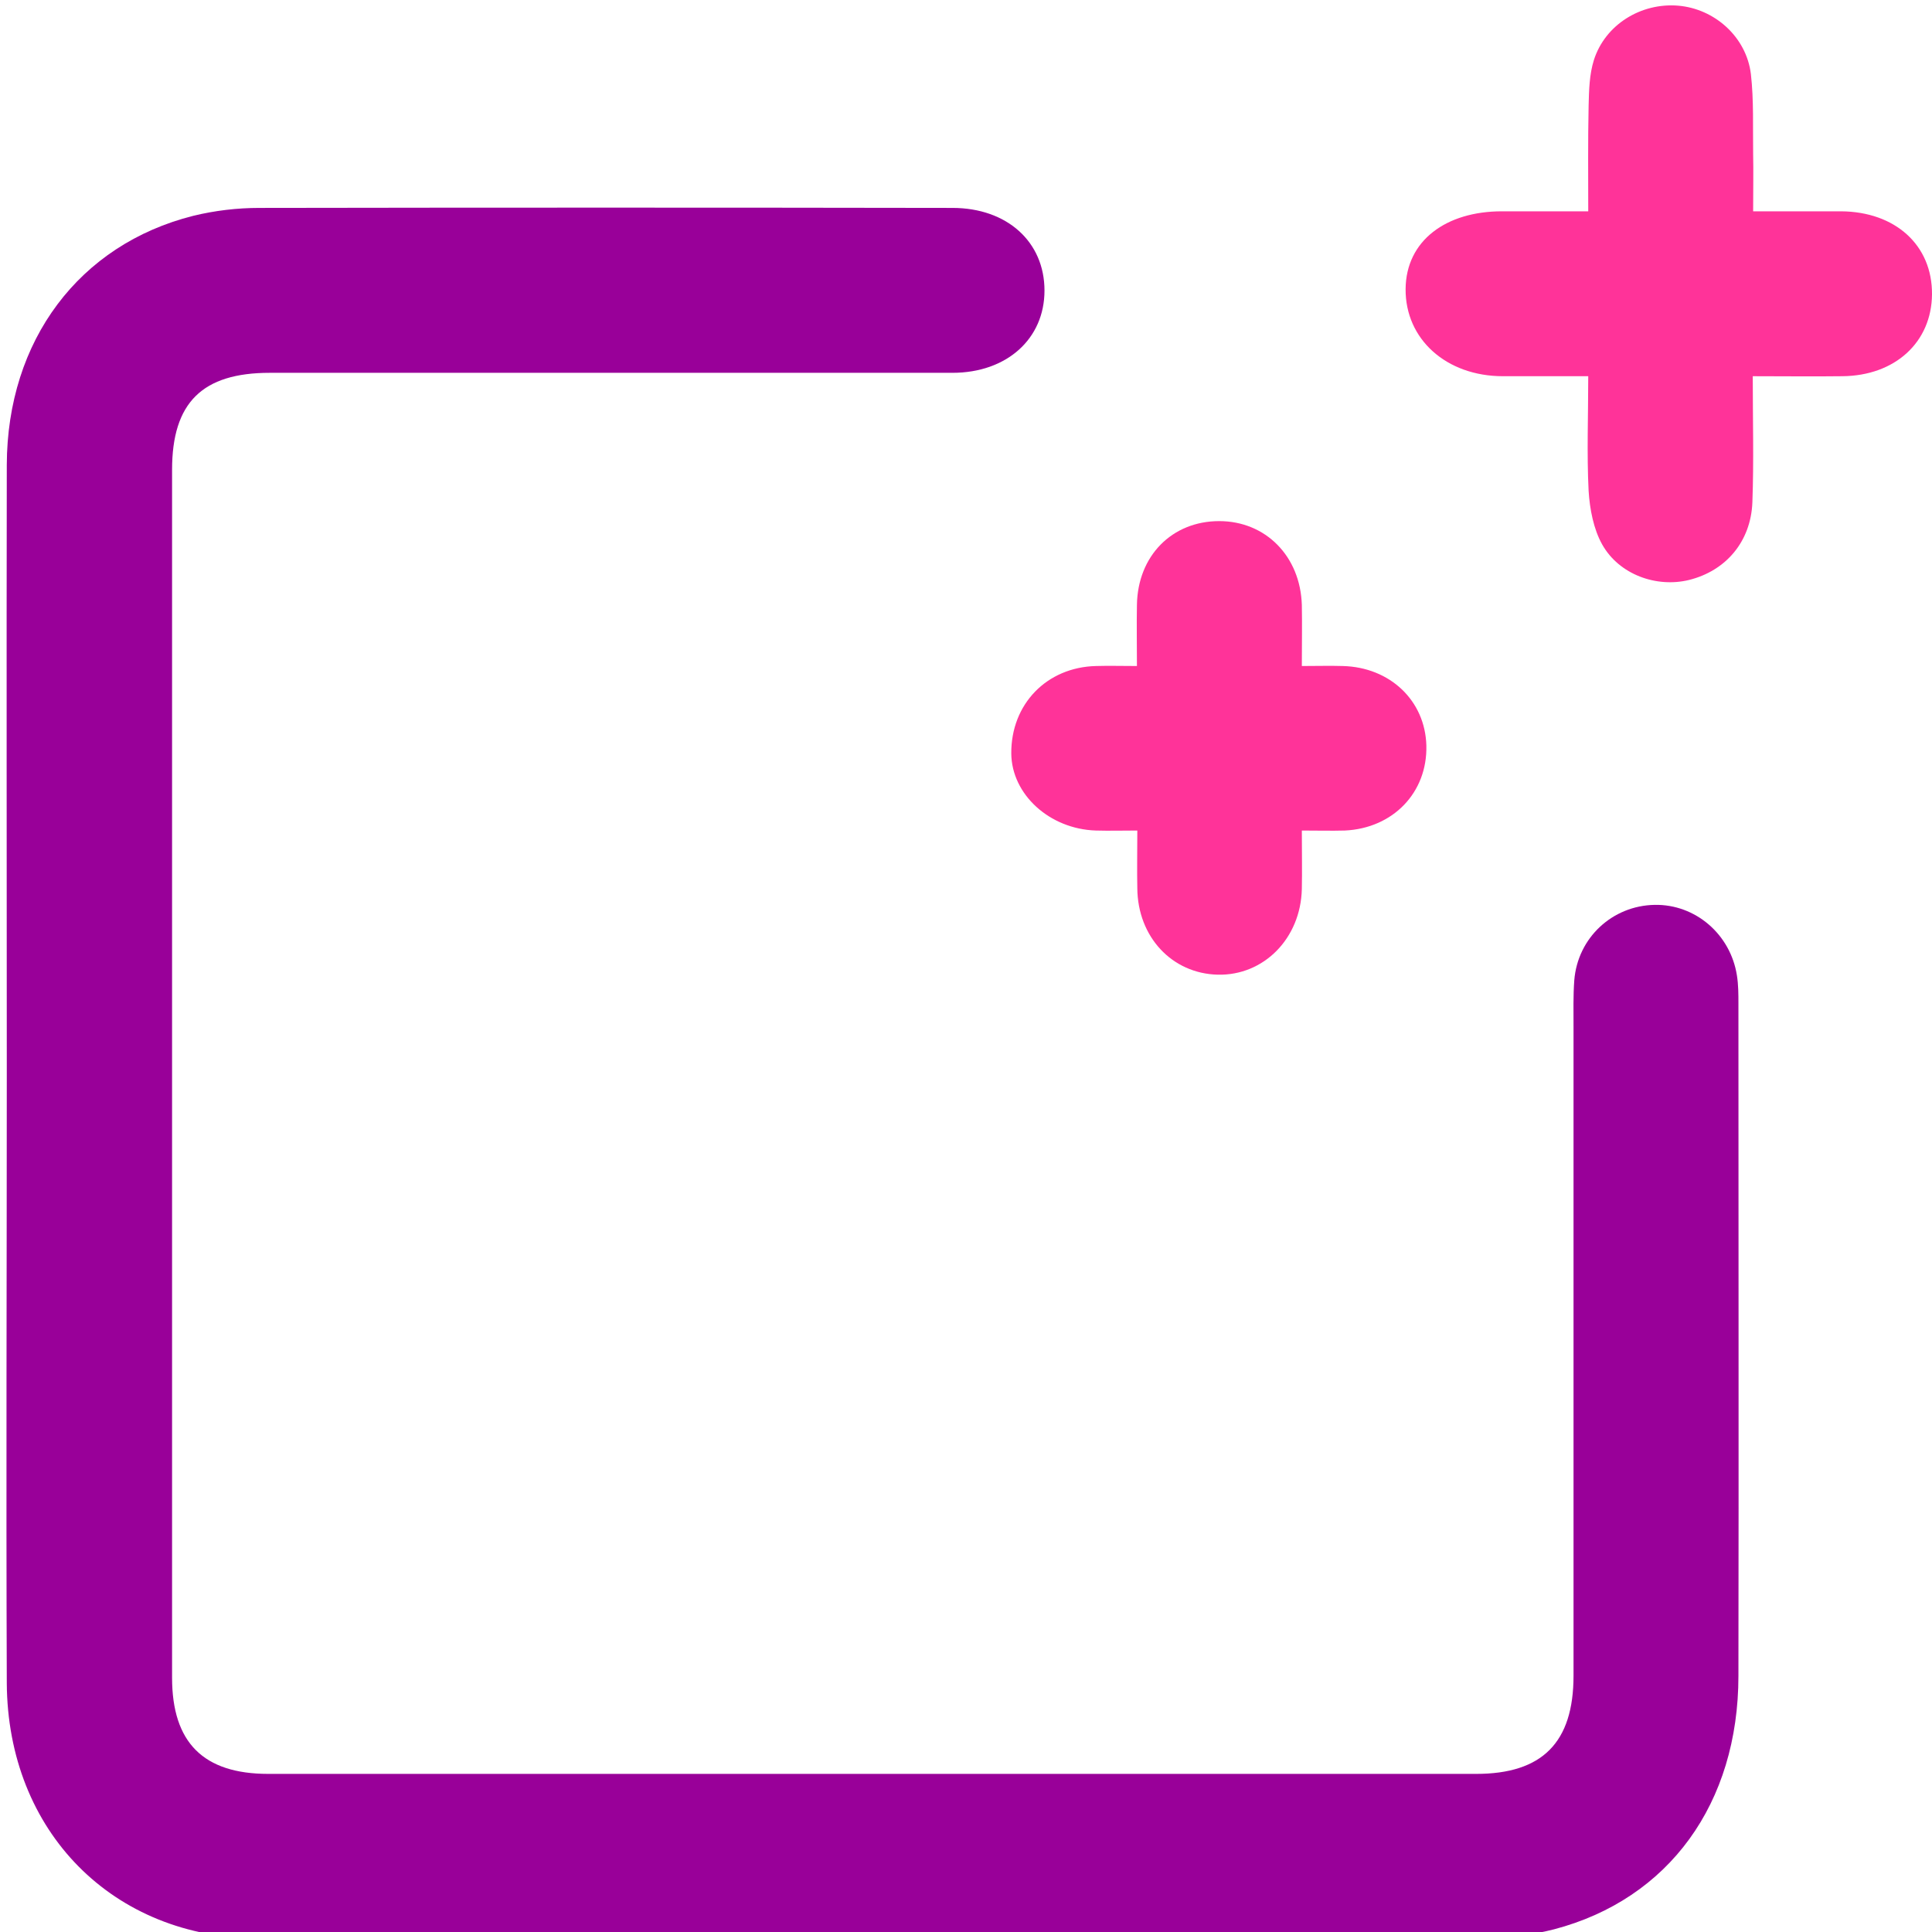
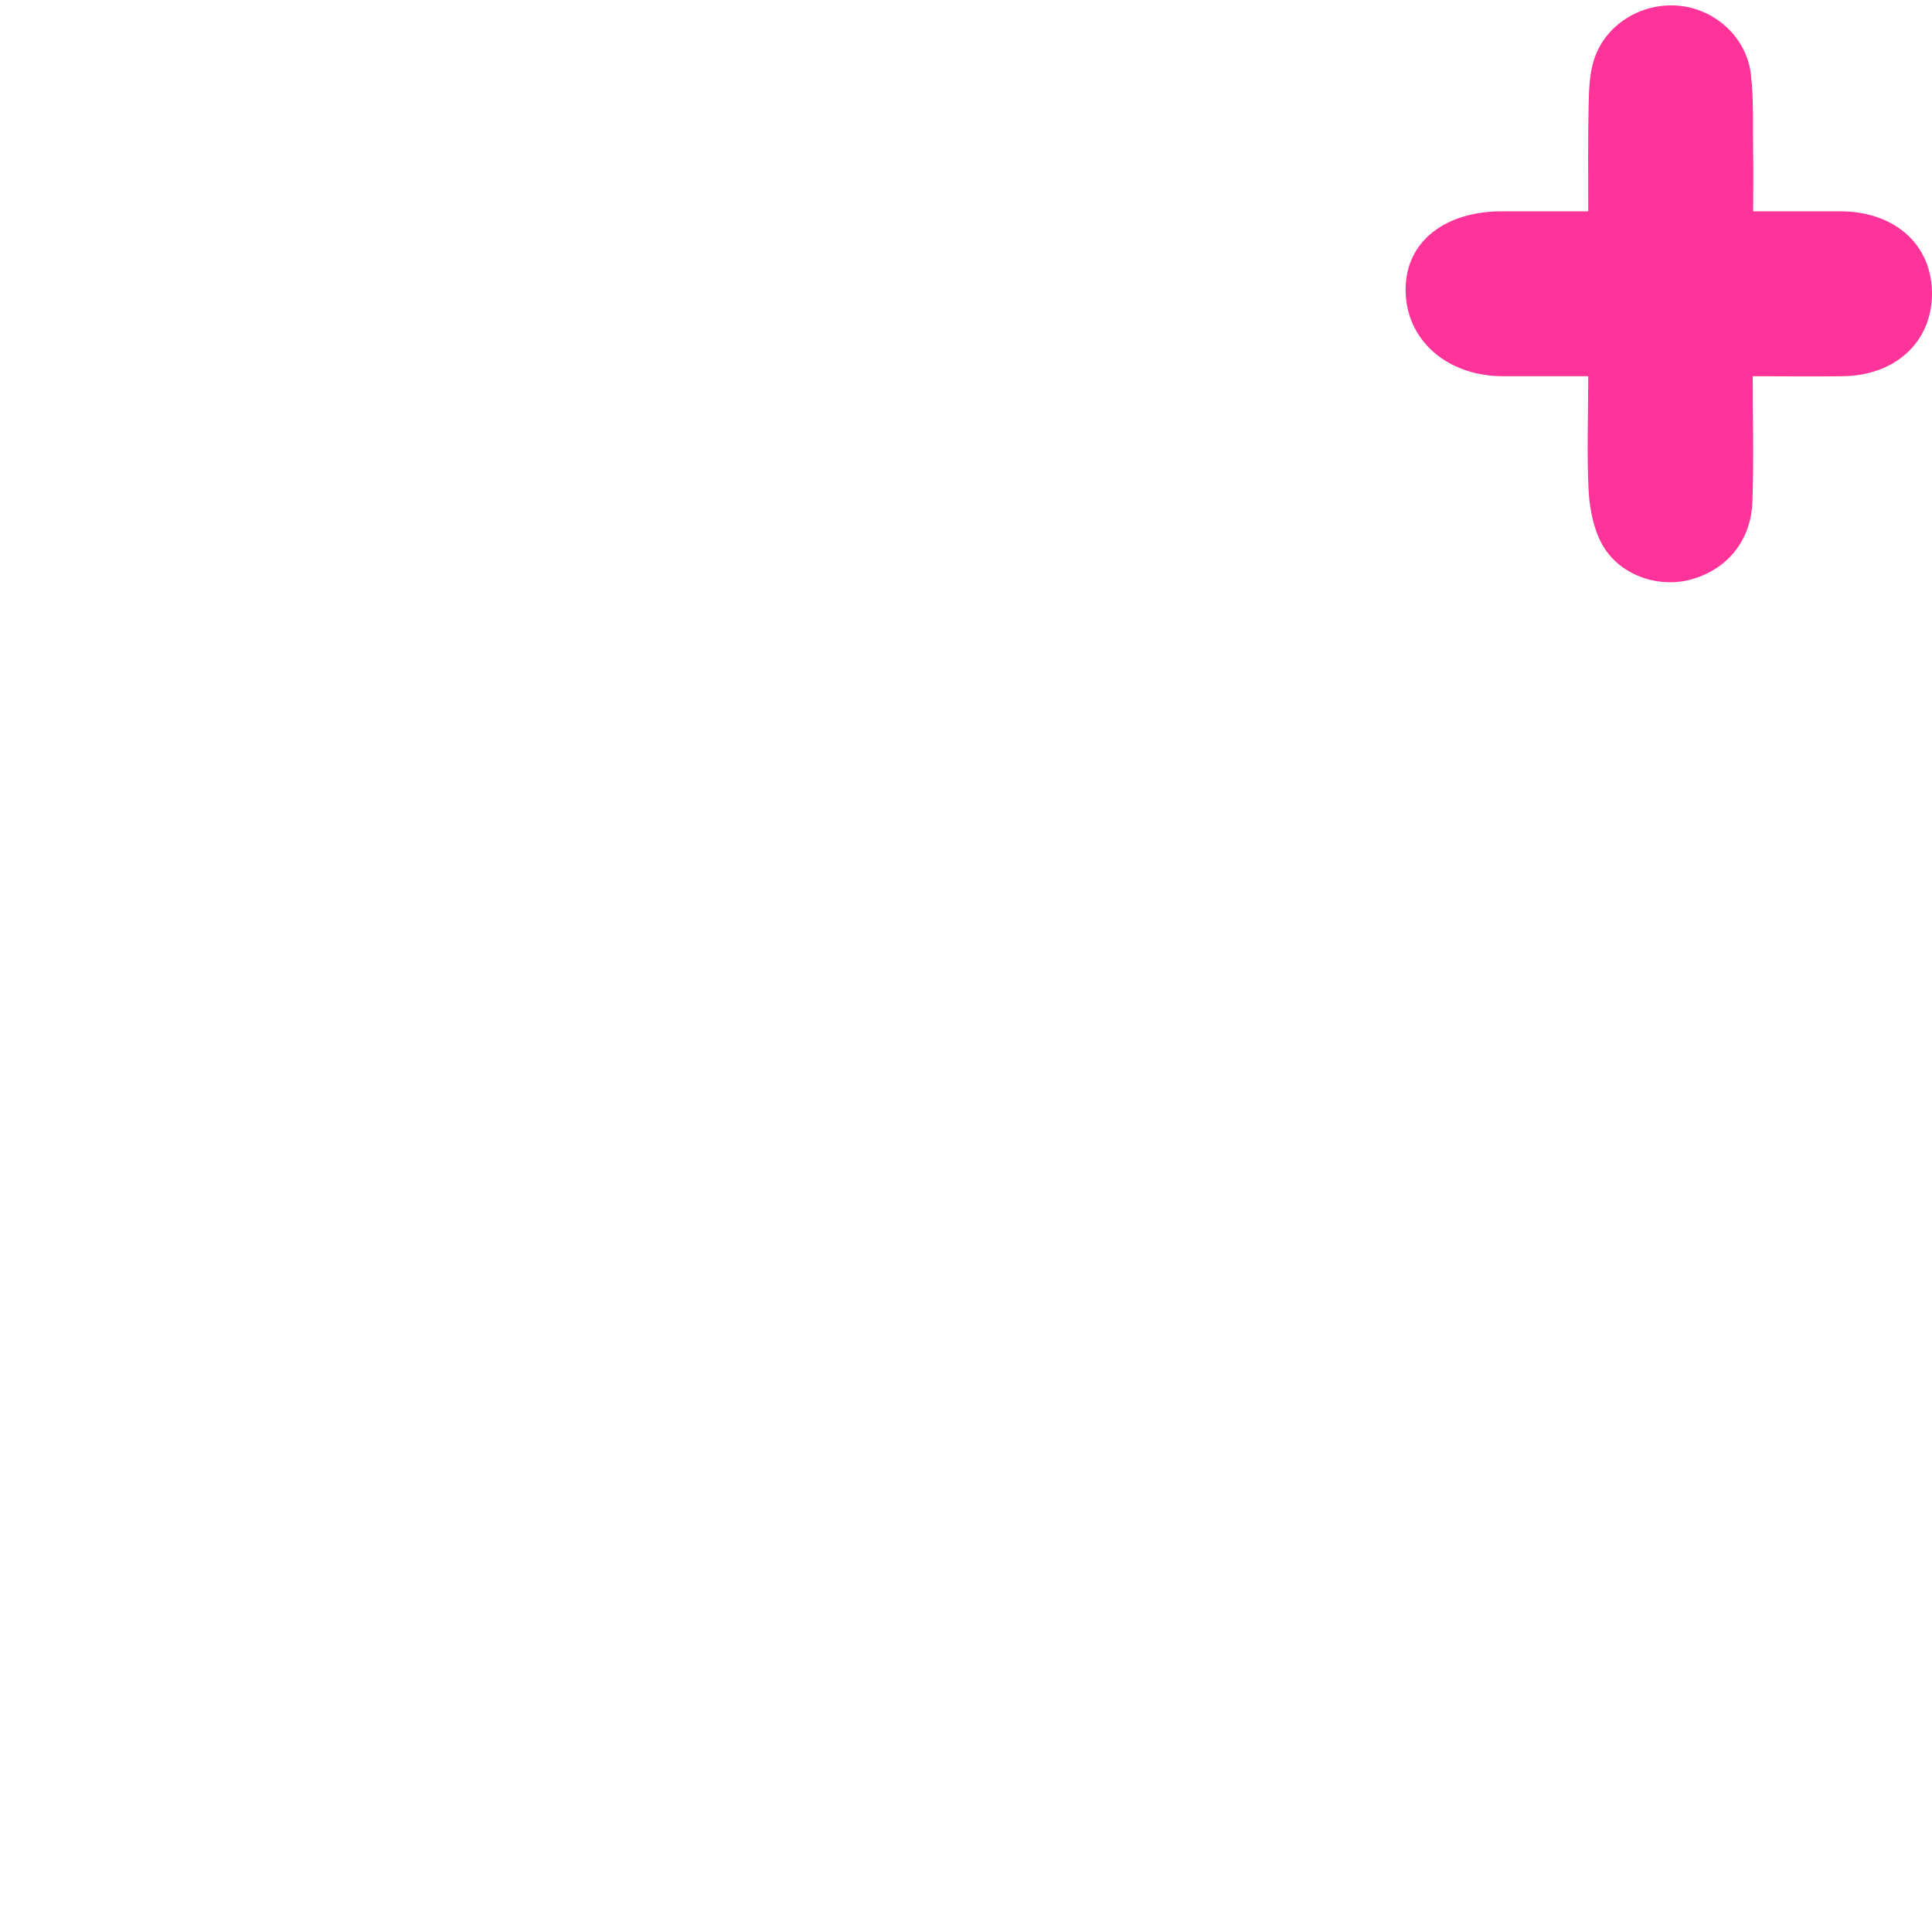
<svg xmlns="http://www.w3.org/2000/svg" id="Layer_1" x="0px" y="0px" viewBox="0 0 512 512" style="enable-background:new 0 0 512 512;" xml:space="preserve">
  <style type="text/css">	.st0{fill:#990099;}	.st1{fill:#FF3399;}</style>
  <g>
-     <path class="st0" d="M1.8,284.3c0-53.7-0.1-107.4,0-161.1c0.1-33,19.2-58.4,49.4-66c5.7-1.4,11.7-2.1,17.5-2.1  C130,55,191.2,55,252.4,55.1c14.5,0,24.4,9,24.4,21.9c0,12.8-10,21.8-24.4,21.8c-60.3,0-120.6,0-180.9,0  c-17.9,0-25.9,7.9-25.9,25.7c0,106.7,0,213.4,0,320.1c0,17.2,8.3,25.5,25.5,25.5c106.7,0,213.4,0,320.1,0c17.5,0,25.8-8.3,25.8-26  c0-57.3,0-114.7,0-172c0-4.1-0.1-8.2,0.2-12.3c0.9-11.3,10.1-19.8,21.3-20c10.8-0.2,20.1,7.8,21.8,18.7c0.4,2.5,0.4,5,0.4,7.5  c0,59.4,0.1,118.7,0,178.1c0,33.8-18.4,59.2-48.9,67.2c-5.9,1.5-12.1,2.3-18.2,2.3c-108.3,0.1-216.6,0.2-324.9,0.1  C30,513.7,2,485.4,1.8,446C1.6,392.1,1.8,338.2,1.8,284.3z" />
    <path class="st1" d="M420.9,99.7c-8.1,0-15.3,0-22.6,0c-15,0-25.9-9.8-25.8-23.1c0.1-12.9,10.8-20.6,25.5-20.6c7.3,0,14.5,0,22.9,0  c0-9.6-0.1-18.8,0.1-28c0.1-4.1,0.2-8.3,1.4-12.1c3-9.4,12.5-15.2,22.3-14.4c9.7,0.8,18.1,8.3,19.3,18.1c0.8,7,0.5,14.1,0.6,21.1  c0.1,4.8,0,9.5,0,15.3c8,0,15.7,0,23.3,0c14.4,0.1,24.2,9,24.1,22c-0.1,12.7-9.8,21.6-23.8,21.7c-7.7,0.1-15.3,0-23.7,0  c0,11.6,0.3,22.5-0.1,33.4c-0.4,10.5-7.1,18.2-16.8,20.6c-8.6,2.1-18.5-1.4-23-9.4c-2.3-4.1-3.3-9.4-3.6-14.2  C420.5,120.2,420.9,110.2,420.9,99.7z" />
-     <path class="st1" d="M345,220.1c0,5.6,0.1,10.6,0,15.5c-0.3,13.1-10.1,23-22.3,22.7c-12.1-0.3-21.2-10-21.3-22.9  c-0.1-4.7,0-9.5,0-15.3c-3.9,0-7.4,0.1-11,0c-12.3-0.4-22.3-9.6-22.4-20.4c-0.1-13.1,9.4-22.9,22.5-23.2c3.3-0.1,6.7,0,10.8,0  c0-5.8-0.1-11,0-16.2c0.2-13,9.3-22.2,21.8-22.2c12.3,0,21.5,9.3,21.9,22.2c0.1,5.2,0,10.3,0,16.2c4.1,0,7.5-0.1,10.8,0  c12.6,0.3,21.9,9.2,22.2,21.1c0.3,12.4-8.8,21.9-21.6,22.5C352.8,220.2,349.2,220.1,345,220.1z" />
  </g>
</svg>